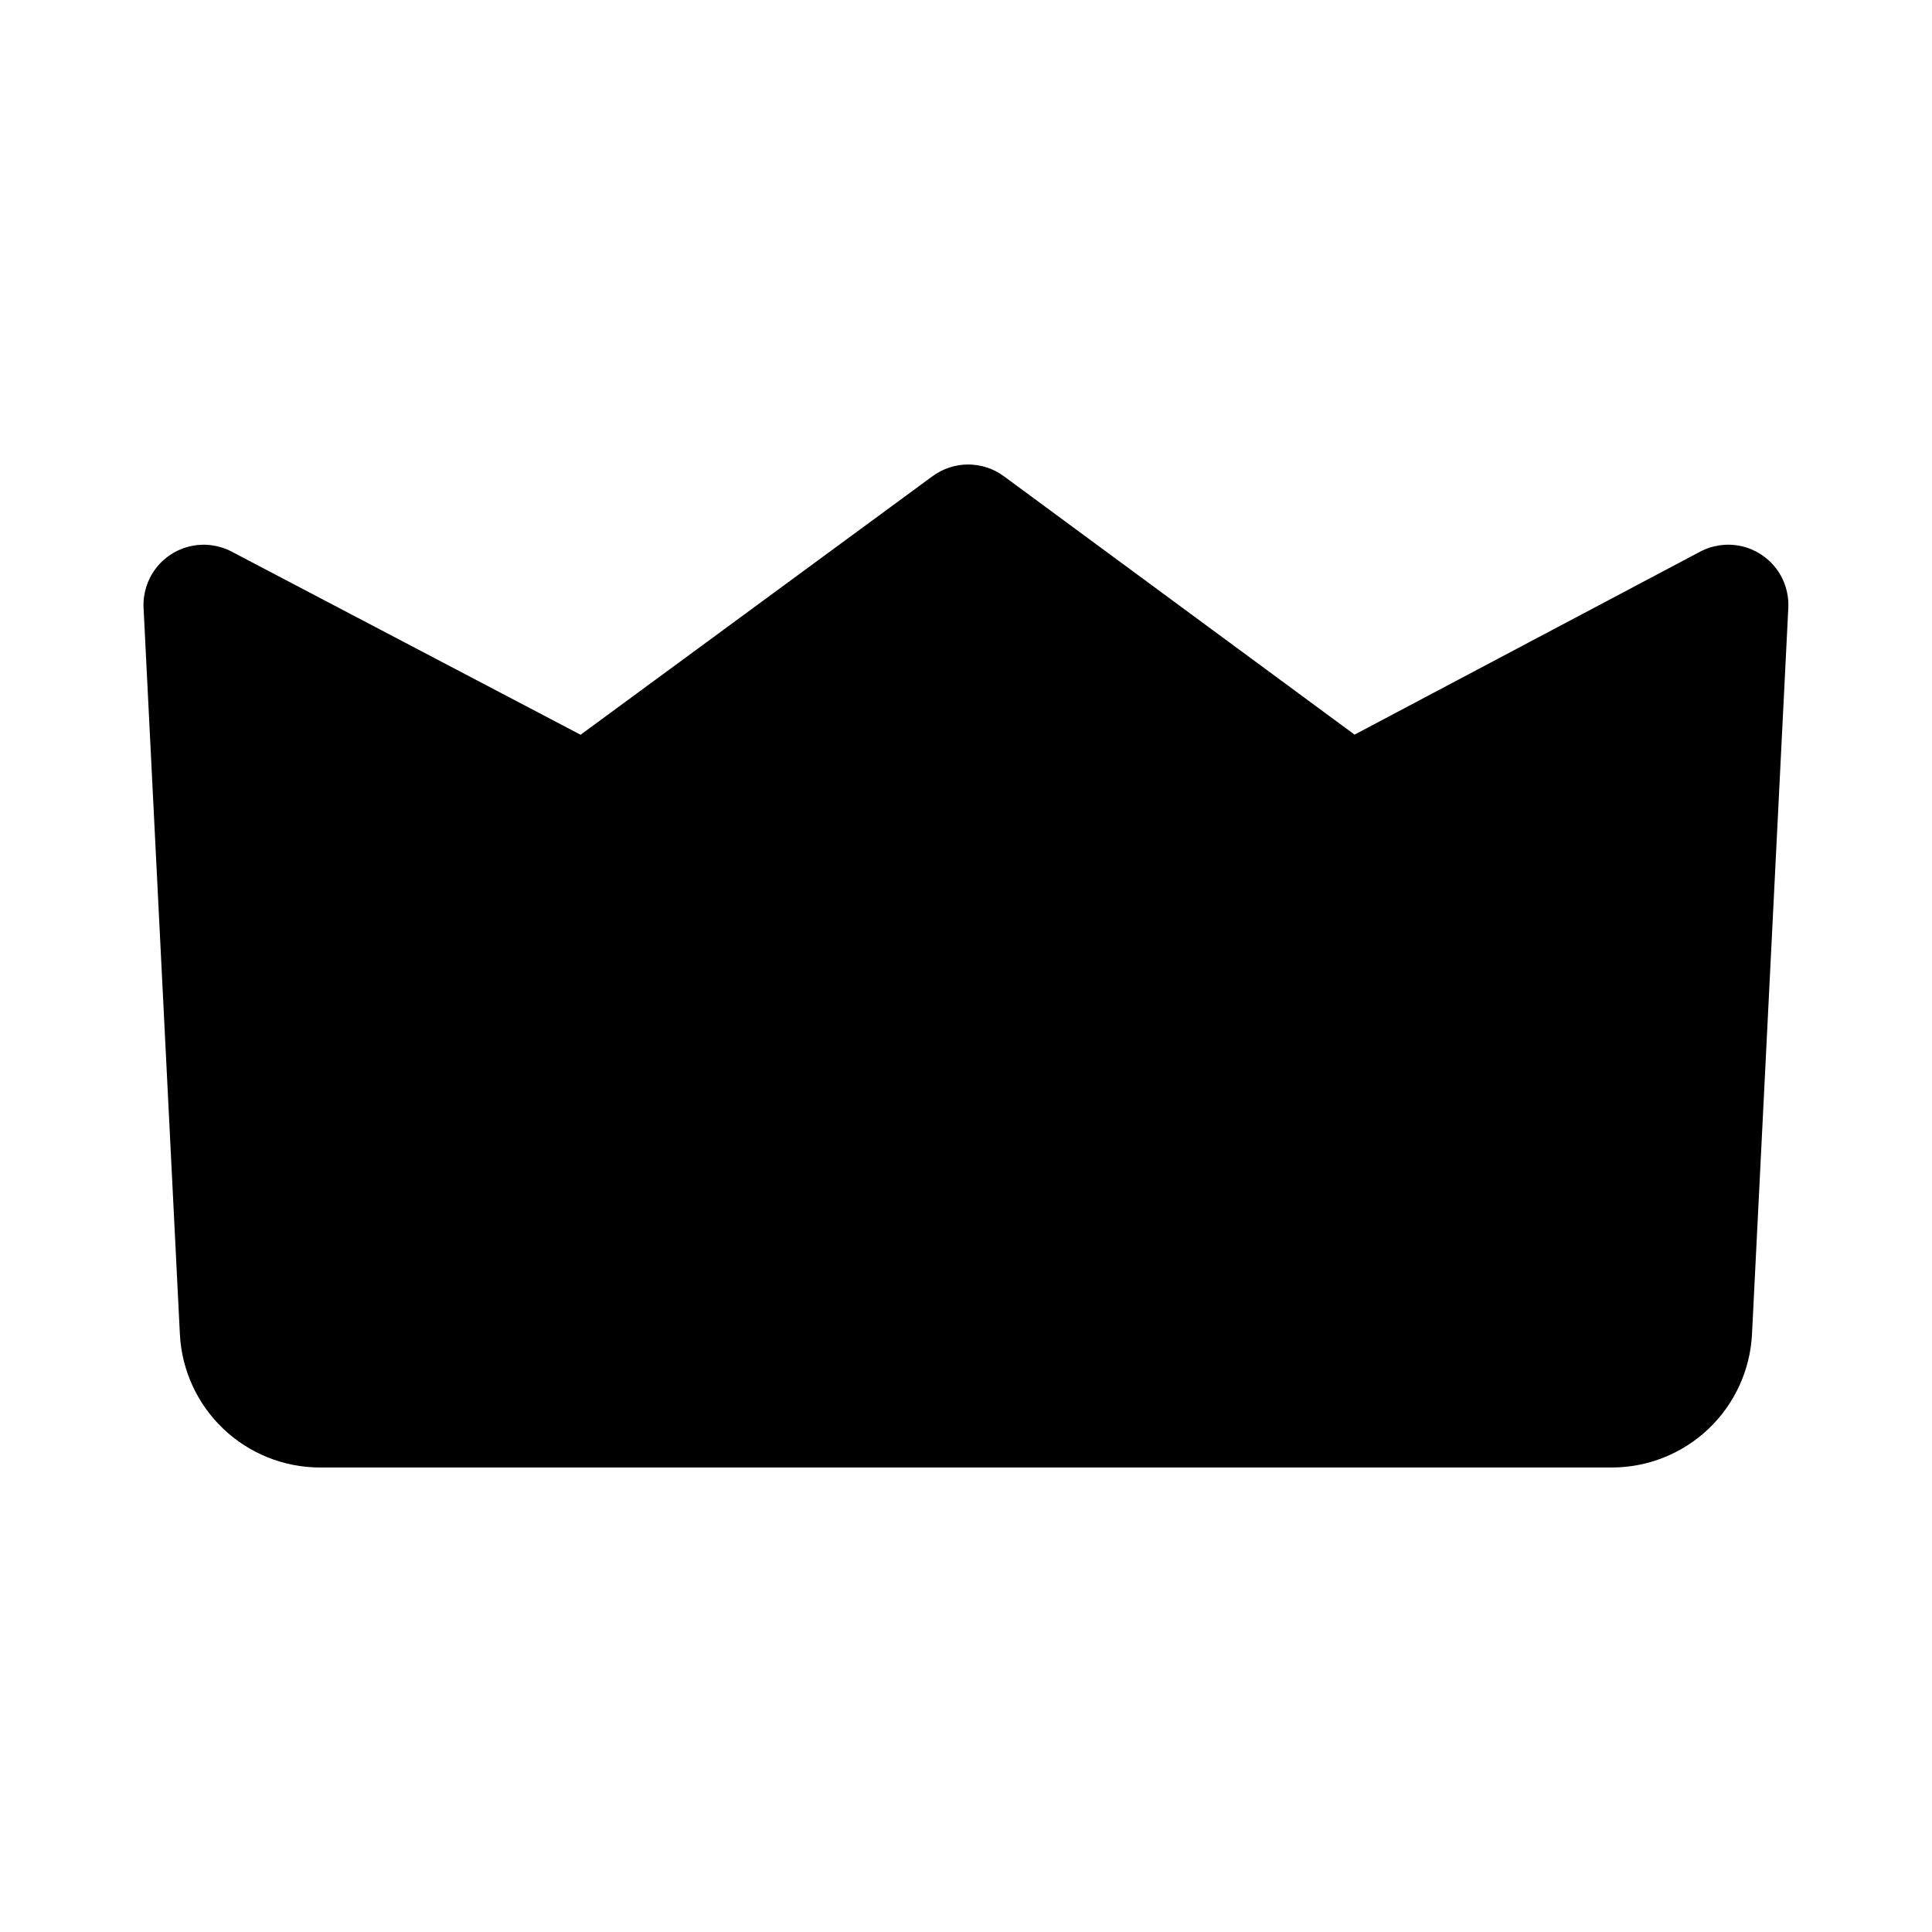
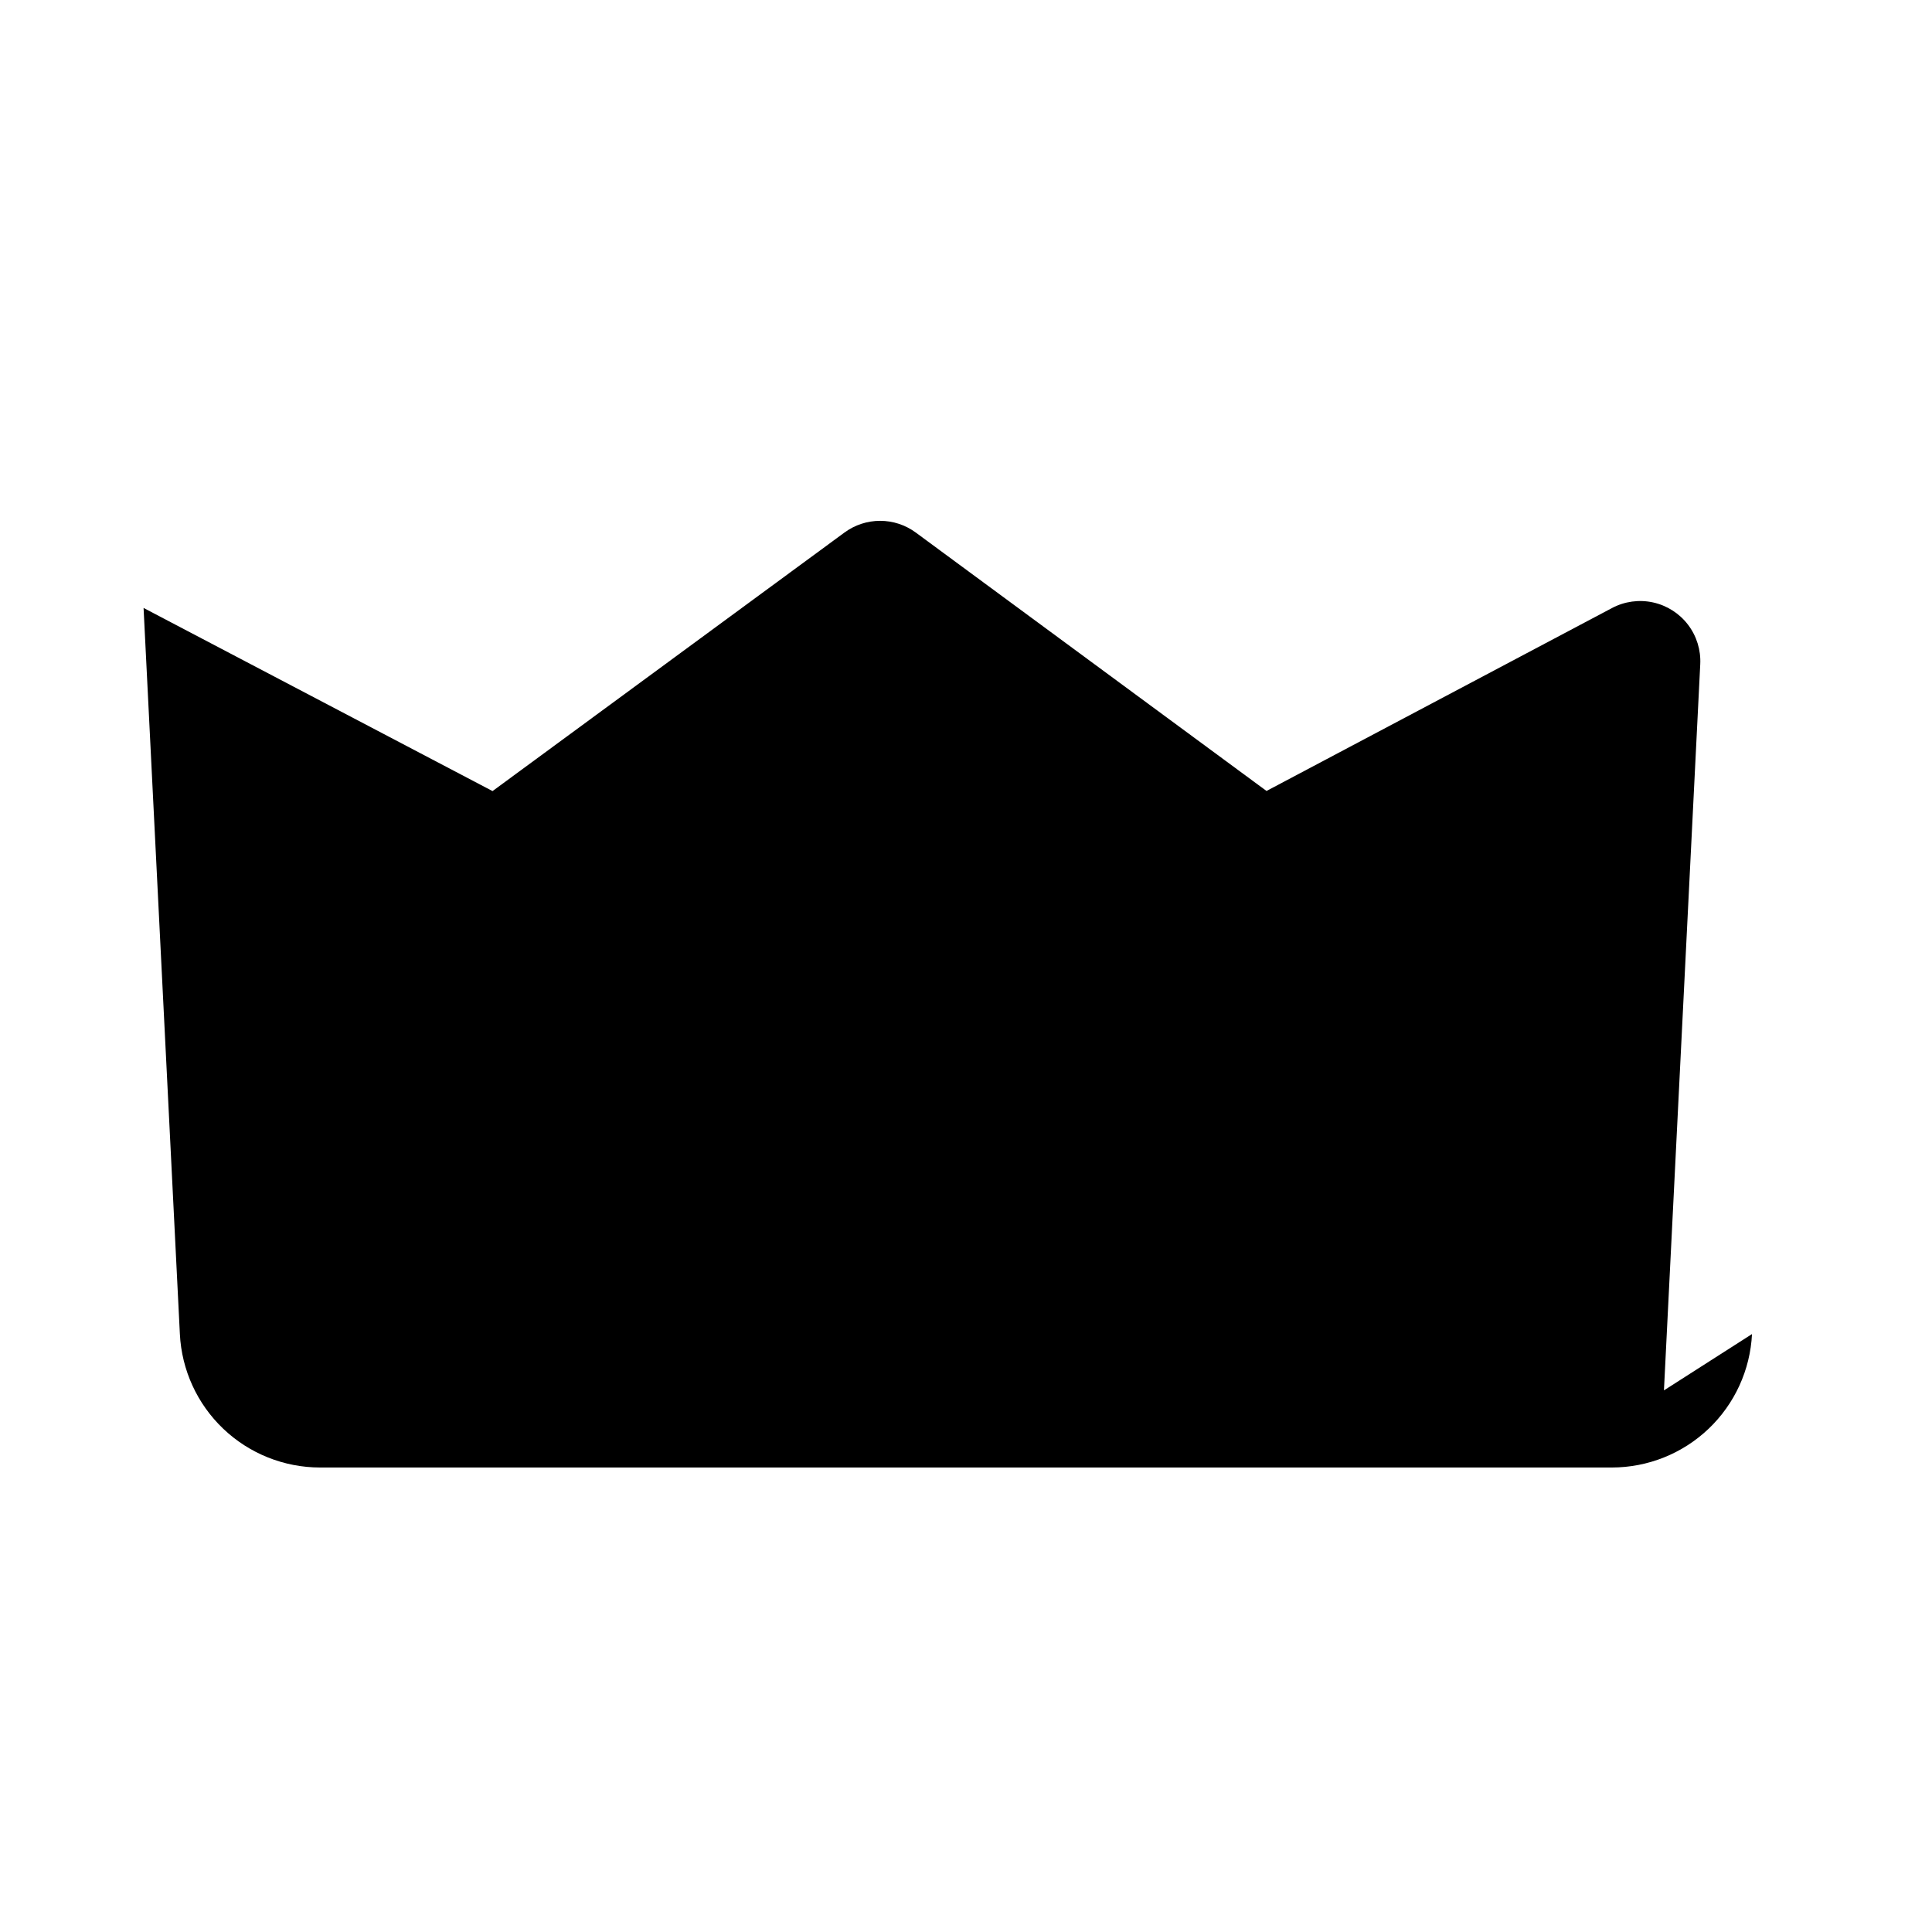
<svg xmlns="http://www.w3.org/2000/svg" width="1200pt" height="1200pt" version="1.1" viewBox="0 0 1200 1200">
-   <path d="m1088.2 828.61c-1.109 22.352-10.77 43.418-26.98 58.848-16.211 15.426-37.73 24.031-60.109 24.035h-802.3c-22.375-0.004-43.898-8.609-60.109-24.035-16.211-15.43-25.871-36.496-26.98-58.848-6.231-124.39-22.551-451.01-22.551-451.01v0.004c-0.445-8.82 2.25-17.512 7.602-24.531 5.352-7.023 13.016-11.926 21.637-13.84 8.617-1.914 17.637-0.715 25.457 3.383l216.75 113.75 218.61-160.6c6.422-4.719 14.18-7.262 22.145-7.258 7.969 0.004 15.727 2.559 22.137 7.285l217.84 160.5 214.58-113.61v-0.004c7.816-4.144 16.852-5.383 25.496-3.492 8.645 1.895 16.336 6.793 21.707 13.824 5.367 7.031 8.07 15.742 7.617 24.582 0 0-16.32 326.61-22.551 451.01z" fill-rule="evenodd" />
+   <path d="m1088.2 828.61c-1.109 22.352-10.77 43.418-26.98 58.848-16.211 15.426-37.73 24.031-60.109 24.035h-802.3c-22.375-0.004-43.898-8.609-60.109-24.035-16.211-15.43-25.871-36.496-26.98-58.848-6.231-124.39-22.551-451.01-22.551-451.01v0.004l216.75 113.75 218.61-160.6c6.422-4.719 14.18-7.262 22.145-7.258 7.969 0.004 15.727 2.559 22.137 7.285l217.84 160.5 214.58-113.61v-0.004c7.816-4.144 16.852-5.383 25.496-3.492 8.645 1.895 16.336 6.793 21.707 13.824 5.367 7.031 8.07 15.742 7.617 24.582 0 0-16.32 326.61-22.551 451.01z" fill-rule="evenodd" />
</svg>